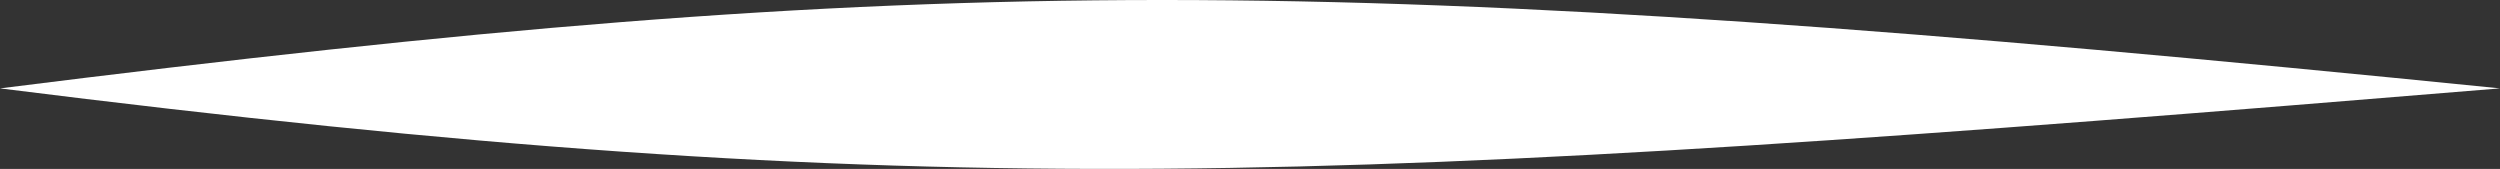
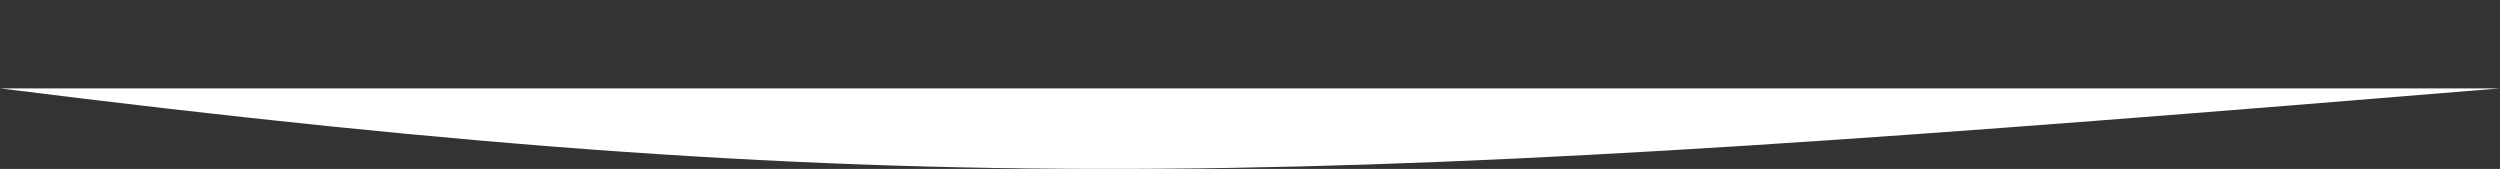
<svg xmlns="http://www.w3.org/2000/svg" width="74" height="5" viewBox="0 0 74 5" fill="none">
  <rect x="0" y="0" width="74" height="5" fill="#333333" stroke="none" />
-   <path d="M74 2.616C39.312 5.47 27.75 6.104 2.08426e-07 2.616C27.75 -0.872 39.312 -0.872 74 2.616Z" fill="white" />
+   <path d="M74 2.616C39.312 5.47 27.75 6.104 2.08426e-07 2.616Z" fill="white" />
</svg>